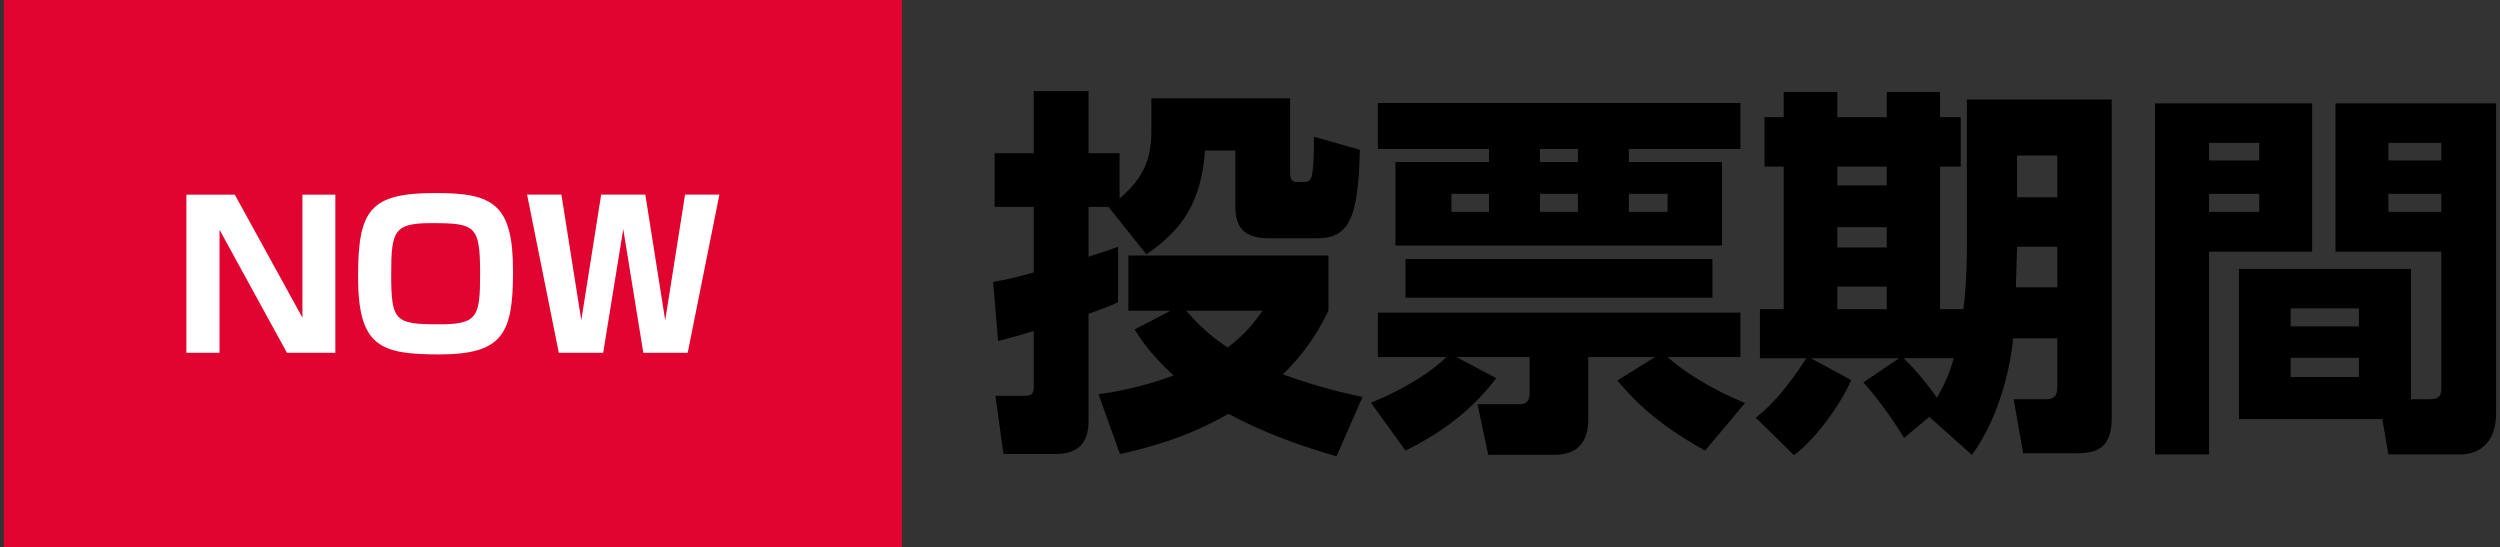
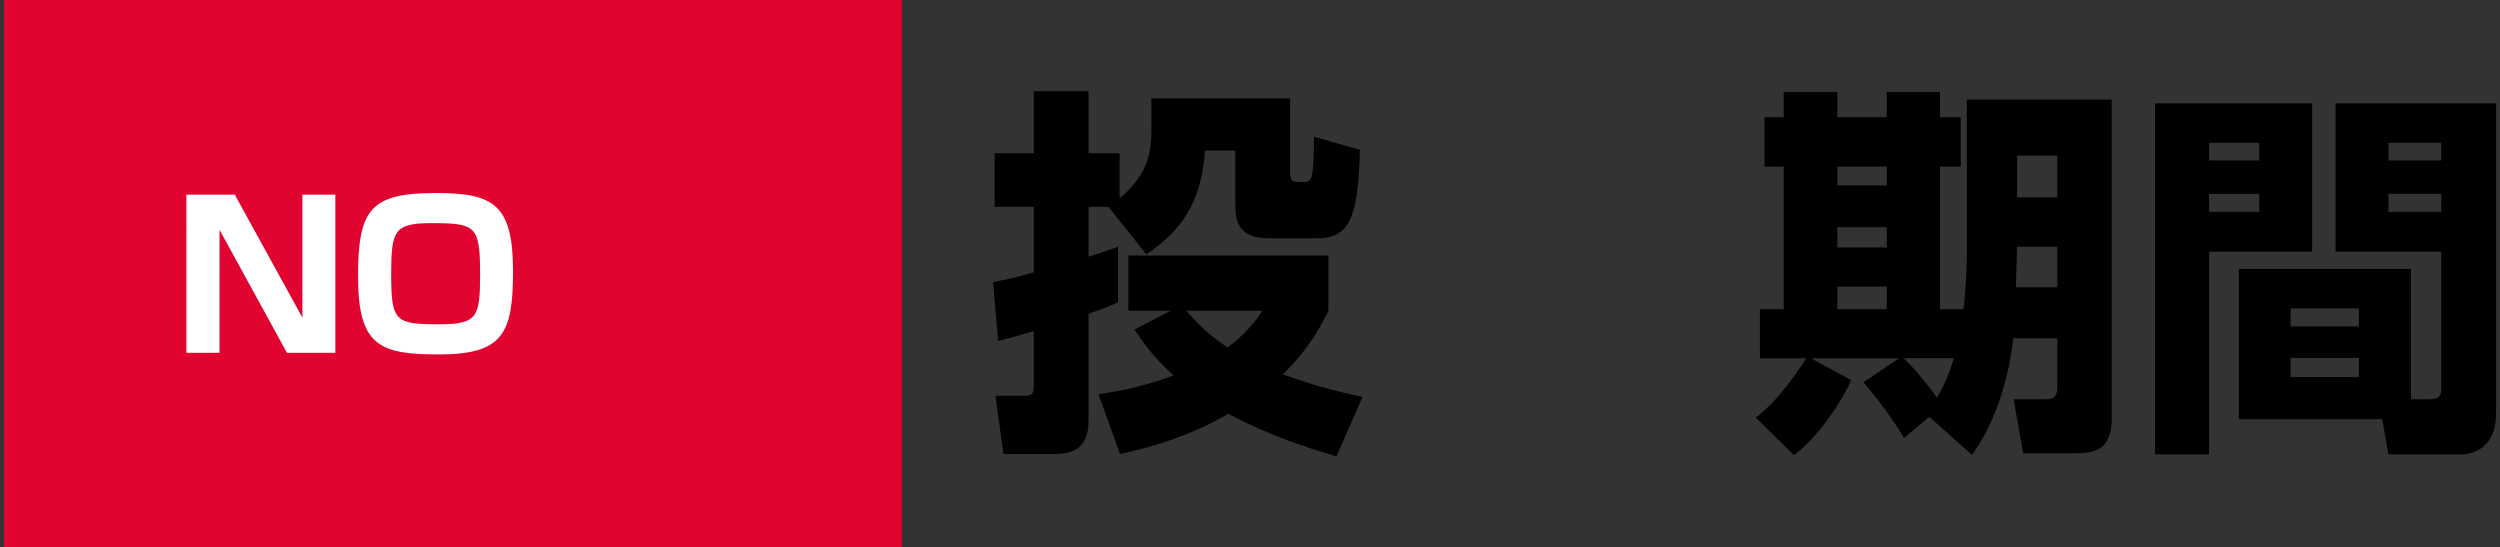
<svg xmlns="http://www.w3.org/2000/svg" fill="none" height="30" viewBox="0 0 137 30" width="137">
  <rect x="0" y="0" width="137" height="30" fill="#333333" stroke="none" />
  <path d="m.215 0h49.207v30h-49.207z" fill="#e20430" />
-   <path d="m35.254 19.334-1.1-6.776-1.1 6.776h-2.431l-1.738-8.668h1.881l1.089 6.886 1.089-6.886h2.42l1.089 6.886 1.089-6.886h1.881l-1.738 8.668z" fill="#fff" />
  <path d="m23.868 10.578c3.157 0 4.246.594 4.246 4.29 0 3.399-.539 4.554-4.048 4.554-3.245 0-4.444-.44-4.444-4.268 0-3.663.66-4.576 4.246-4.576zm2.442 4.433c0-2.64-.242-2.783-2.651-2.783-2.057 0-2.222.407-2.222 2.783 0 2.607.209 2.761 2.64 2.761 2.09 0 2.233-.407 2.233-2.761z" fill="#fff" />
  <path d="m10.215 10.666h2.651l3.707 6.743v-6.743h1.804v8.668h-2.651l-3.696-6.743v6.743h-1.815z" fill="#fff" />
  <g fill="#000">
    <path d="m132.123 14.738v7.14h1.029c.63 0 .63-.315.63-.693v-7.392h-5.796v-8.127h8.799v16.989c0 2.226-1.743 2.247-1.869 2.247h-4.032l-.336-1.932h-7.854v-8.232zm1.659-6.909h-2.898v.966h2.898zm0 2.793h-2.898v.987h2.898zm-4.515 6.279h-3.738v.987h3.738zm0 2.709h-3.738v1.05h3.738zm-11.172 5.292v-19.236h8.61v8.127h-5.649v11.109zm5.712-17.073h-2.751v.966h2.751zm0 2.793h-2.751v.987h2.751z" />
    <path d="m108.057 24.923-2.331-2.079-1.386 1.155c-.525-.903-1.491-2.226-2.226-3.045l1.953-1.323h-4.83l2.205 1.197c-.336.861-1.68 3.024-3.129 4.116l-2.1-2.058c1.218-.903 2.331-2.562 2.772-3.255h-2.541v-2.688h1.302v-7.812h-1.05v-2.709h1.05v-1.386h2.94v1.386h2.709v-1.386h2.919v1.386h1.134v2.709h-1.134v7.812h1.281c.189-1.491.189-2.961.189-3.276v-8.211h7.938v17.472c0 1.827-1.071 1.911-2.016 1.911h-2.835l-.525-2.961h1.785c.609 0 .609-.399.609-.756v-2.583h-2.415c-.252 2.436-1.134 4.893-2.268 6.384zm-4.662-12.474h-2.709v1.113h2.709zm0-3.318h-2.709v1.029h2.709zm0 6.573h-2.709v1.239h2.709zm9.345-7.182h-2.205v2.289h2.205zm0 4.998h-2.205l-.063 2.226h2.268zm-5.67 6.111h-2.751c.672.63 1.512 1.701 1.827 2.163.588-1.029.777-1.68.924-2.163z" />
-     <path d="m75.507 5.645h19.866v2.52h-6.111v.714h5.103v4.578h-17.892v-4.578h5.124v-.714h-6.09zm10.962 4.977h-2.079v.987h2.079zm0-2.457h-2.079v.714h2.079zm-4.872 2.457h-2.058v.987h2.058zm9.786 0h-2.121v.987h2.121zm-14.364 14.07-1.89-2.625c2.037-.819 3.486-1.848 4.137-2.499h-3.759v-2.436h19.866v2.436h-3.99c.924.819 2.289 1.701 4.242 2.52l-2.184 2.604c-2.877-1.575-4.137-3.045-4.809-3.843l2.058-1.281h-3.654v3.465c0 1.134-.567 1.89-1.827 1.89h-3.654l-.588-2.772h2.31c.399 0 .546-.21.546-.63v-1.953h-4.011l2.184 1.155c-1.575 2.058-3.402 3.192-4.977 3.969zm0-10.5h16.821v2.121h-16.821z" />
    <path d="m60.744 11.336h-1.092v2.73c.945-.294 1.176-.378 1.617-.546v3.045c-.42.189-.546.252-1.617.63v5.859c0 1.239-.567 1.827-1.848 1.827h-2.814l-.441-3.192h1.596c.462 0 .504-.147.504-.588v-2.961c-.735.231-1.155.336-1.953.546l-.273-3.234c.63-.126.987-.168 2.226-.525v-3.591h-2.142v-2.94h2.142v-3.402h3.003v3.402h1.701v2.478c1.239-1.05 1.743-2.058 1.743-3.696v-1.785h7.602v4.032c0 .399.105.546.378.546h.441c.294 0 .357-.252.378-.378.063-.273.126-1.113.105-2.1l2.52.714c-.084 3.717-.567 4.851-2.352 4.851h-2.625c-1.659 0-1.848-.903-1.848-1.869v-2.94h-1.659c-.21 2.856-1.26 4.347-3.213 5.691zm12.054 2.667v3.024c-.378.756-1.008 2.037-2.499 3.486 2.142.777 3.507 1.05 4.368 1.239l-1.428 3.255c-1.638-.483-3.738-1.155-5.922-2.331-2.268 1.302-4.326 1.848-5.943 2.205l-1.176-3.276c.84-.126 2.226-.336 4.116-1.029-1.218-1.113-1.701-1.848-2.142-2.52l1.974-1.029h-2.31v-3.024zm-3.612 3.024h-4.179c.945 1.113 1.764 1.68 2.268 2.016 1.05-.798 1.512-1.449 1.911-2.016z" />
  </g>
</svg>